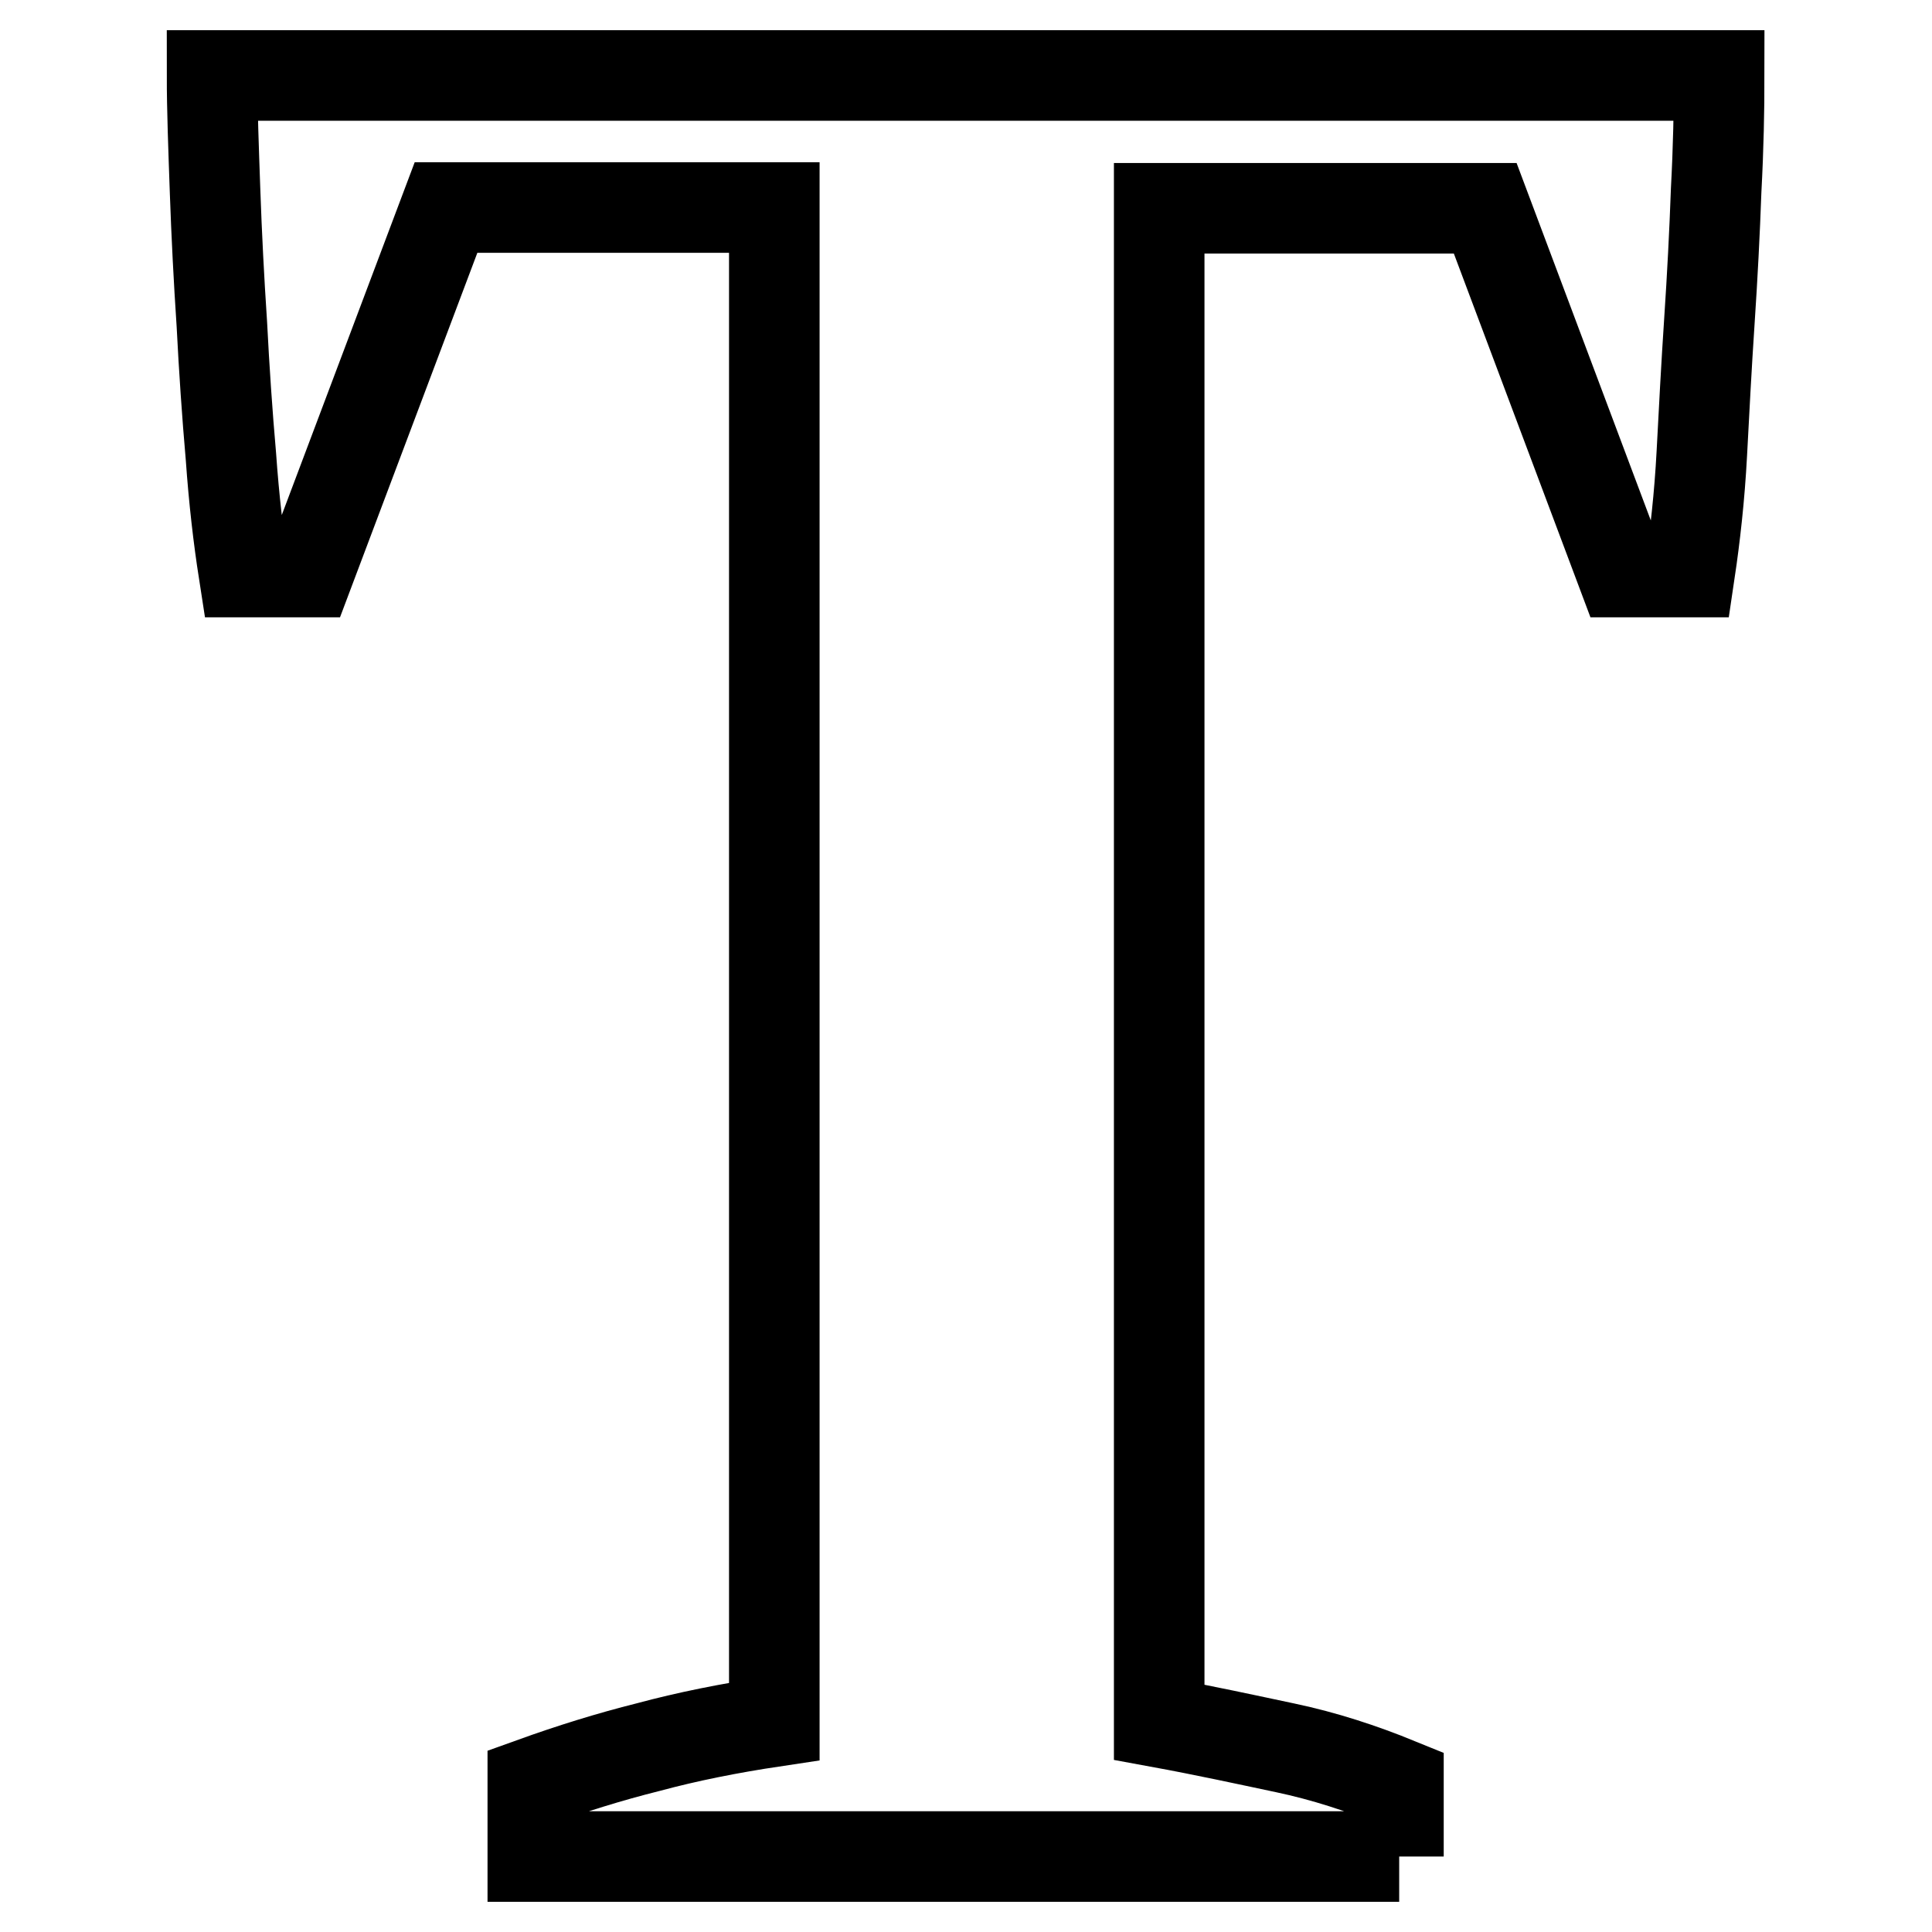
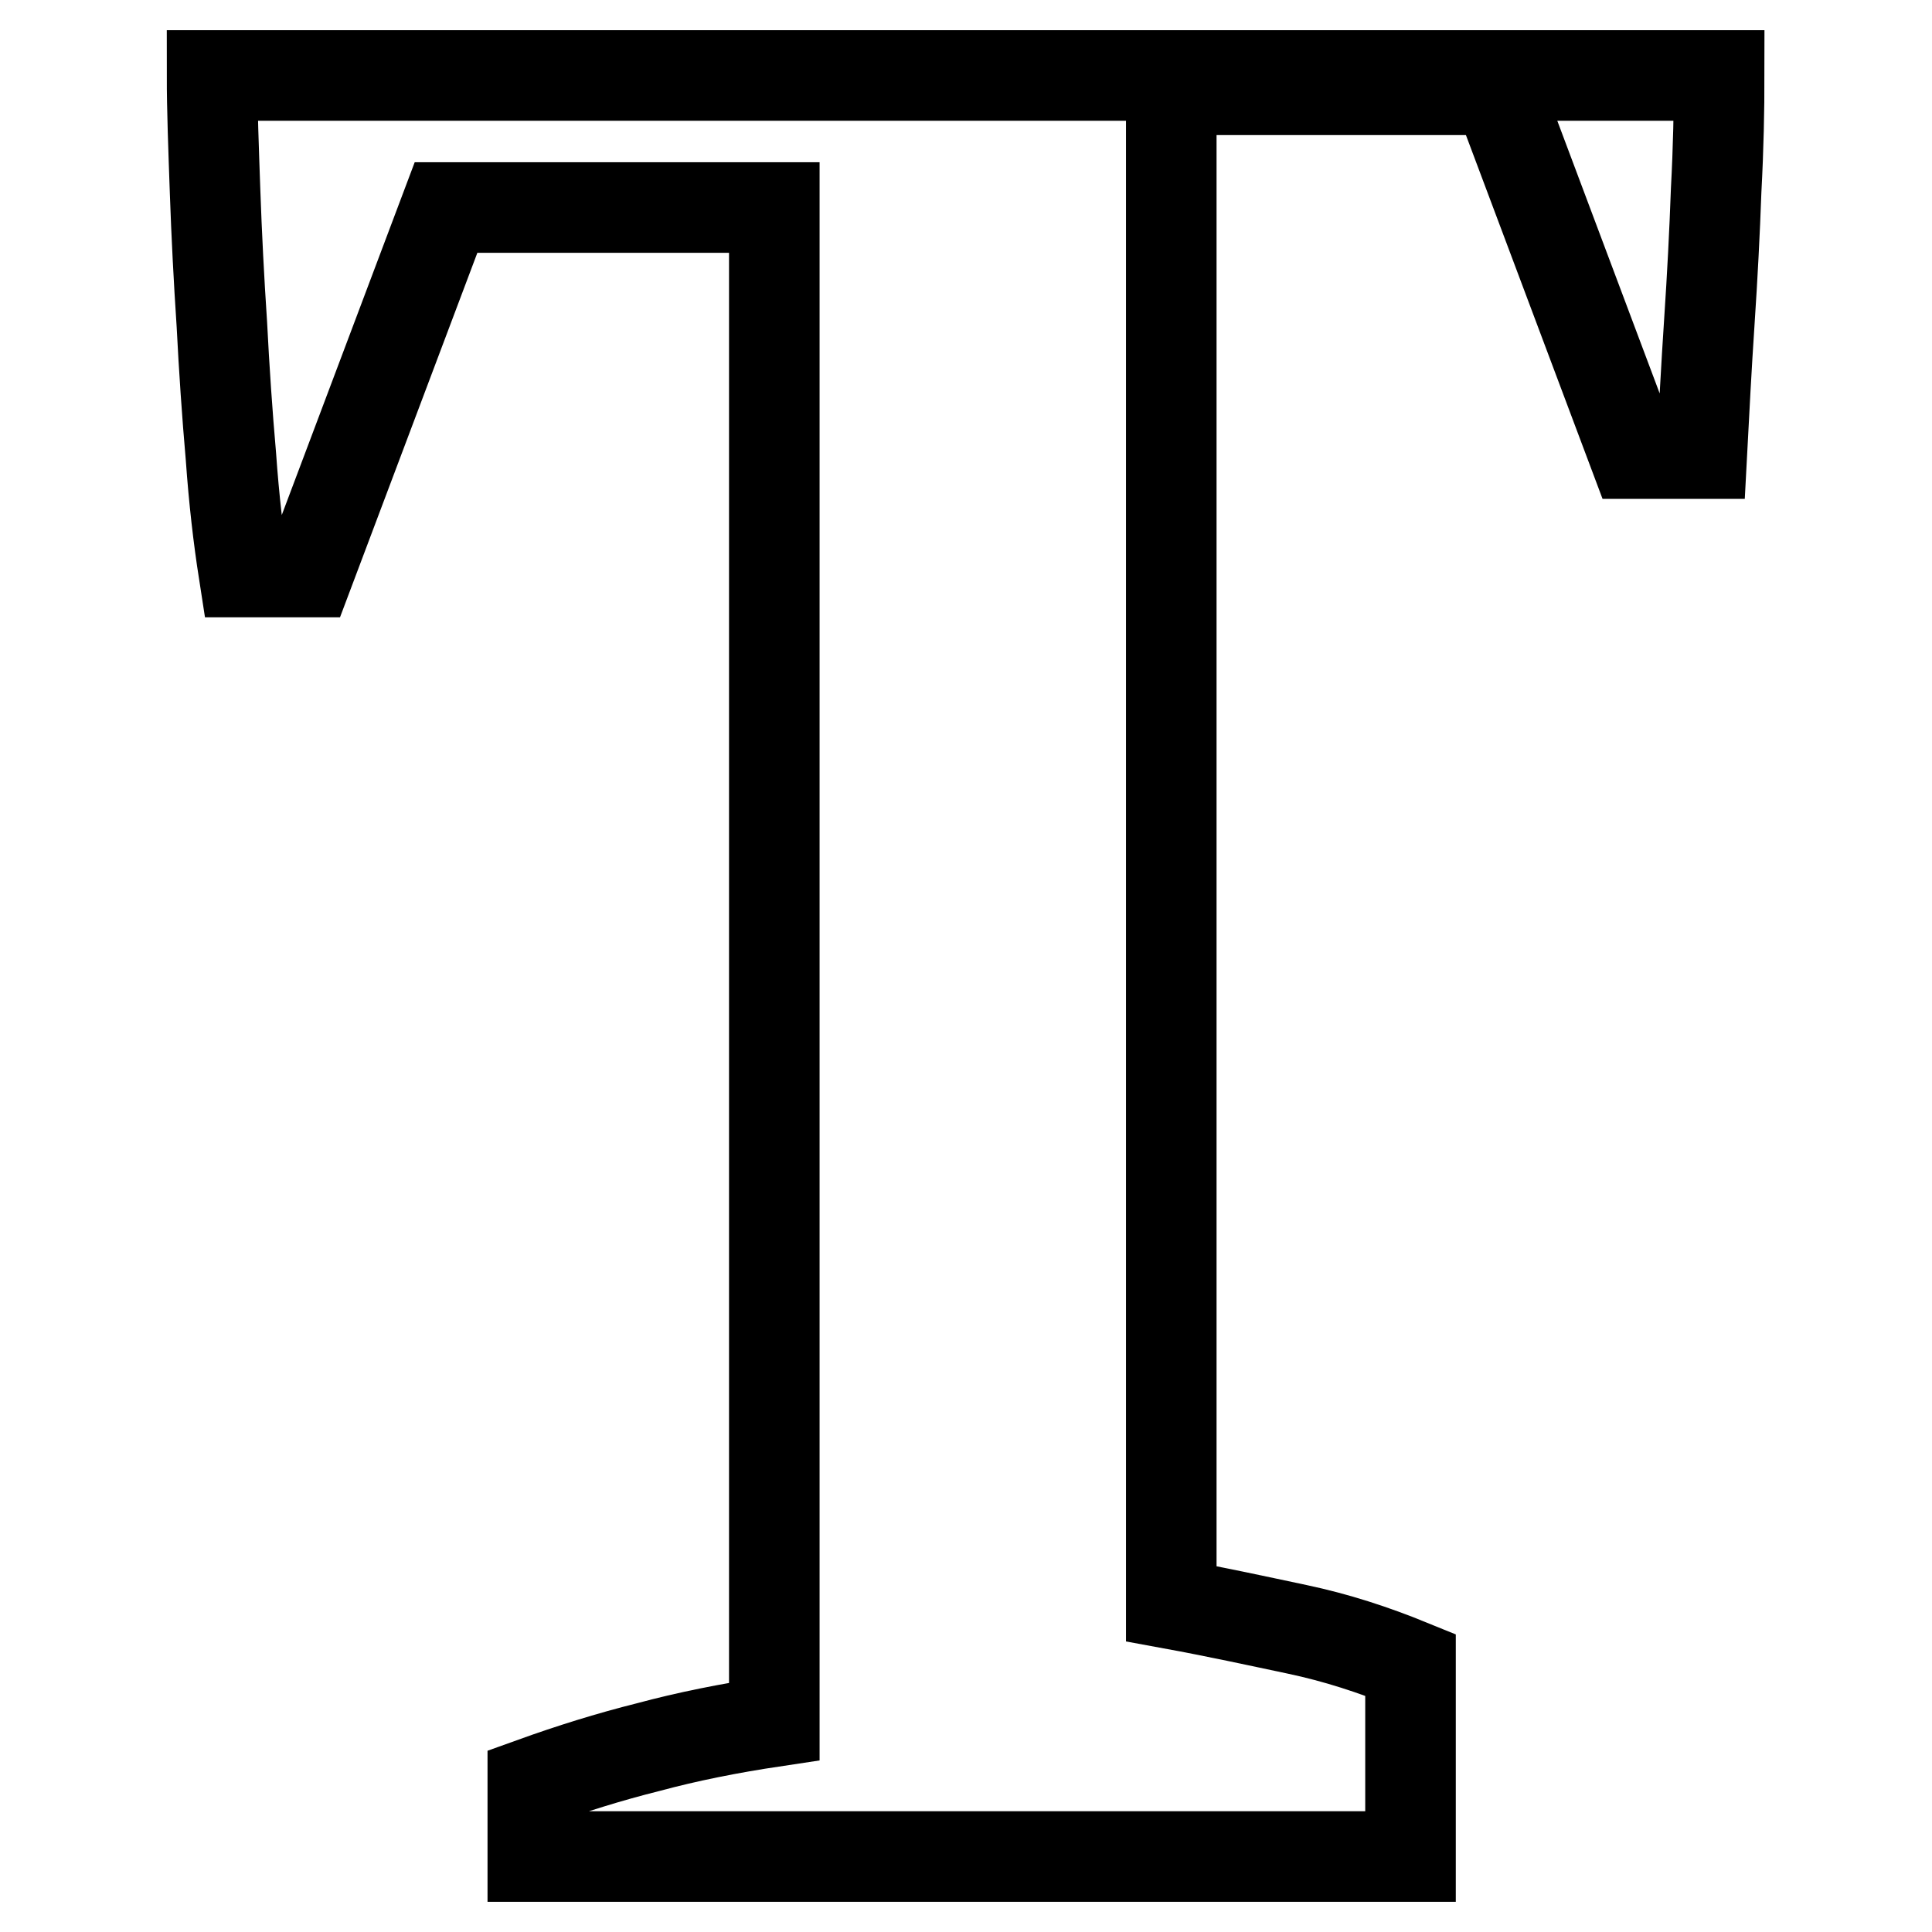
<svg xmlns="http://www.w3.org/2000/svg" version="1.1" x="0px" y="0px" viewBox="0 0 256 256" enable-background="new 0 0 256 256" xml:space="preserve">
  <g>
-     <path stroke-width="12" fill-opacity="0" stroke="#000000" d="M185.4,246H70.6v-9.8c5-1.8,10.1-3.4,15.3-4.7c5.2-1.4,10.7-2.5,16.7-3.4V27.5H59.1L40.9,75.8h-8.6 c-0.7-4.5-1.3-9.6-1.7-15.3c-0.5-5.7-0.9-11.6-1.2-17.5C29,37,28.7,31.1,28.5,25.4c-0.2-5.7-0.4-10.9-0.4-15.4h199.7 c0,4.5-0.1,9.6-0.4,15.2c-0.2,5.6-0.5,11.4-0.9,17.4c-0.4,6-0.7,11.8-1,17.5c-0.3,5.7-0.9,11-1.6,15.7h-9l-18.1-48.2h-43.2v200.6 c6,1.1,11.5,2.3,16.7,3.4c5.2,1.1,10.1,2.7,15,4.7V246L185.4,246z" />
+     <path stroke-width="12" fill-opacity="0" stroke="#000000" d="M185.4,246H70.6v-9.8c5-1.8,10.1-3.4,15.3-4.7c5.2-1.4,10.7-2.5,16.7-3.4V27.5H59.1L40.9,75.8h-8.6 c-0.7-4.5-1.3-9.6-1.7-15.3c-0.5-5.7-0.9-11.6-1.2-17.5C29,37,28.7,31.1,28.5,25.4c-0.2-5.7-0.4-10.9-0.4-15.4h199.7 c0,4.5-0.1,9.6-0.4,15.2c-0.2,5.6-0.5,11.4-0.9,17.4c-0.4,6-0.7,11.8-1,17.5h-9l-18.1-48.2h-43.2v200.6 c6,1.1,11.5,2.3,16.7,3.4c5.2,1.1,10.1,2.7,15,4.7V246L185.4,246z" />
  </g>
</svg>